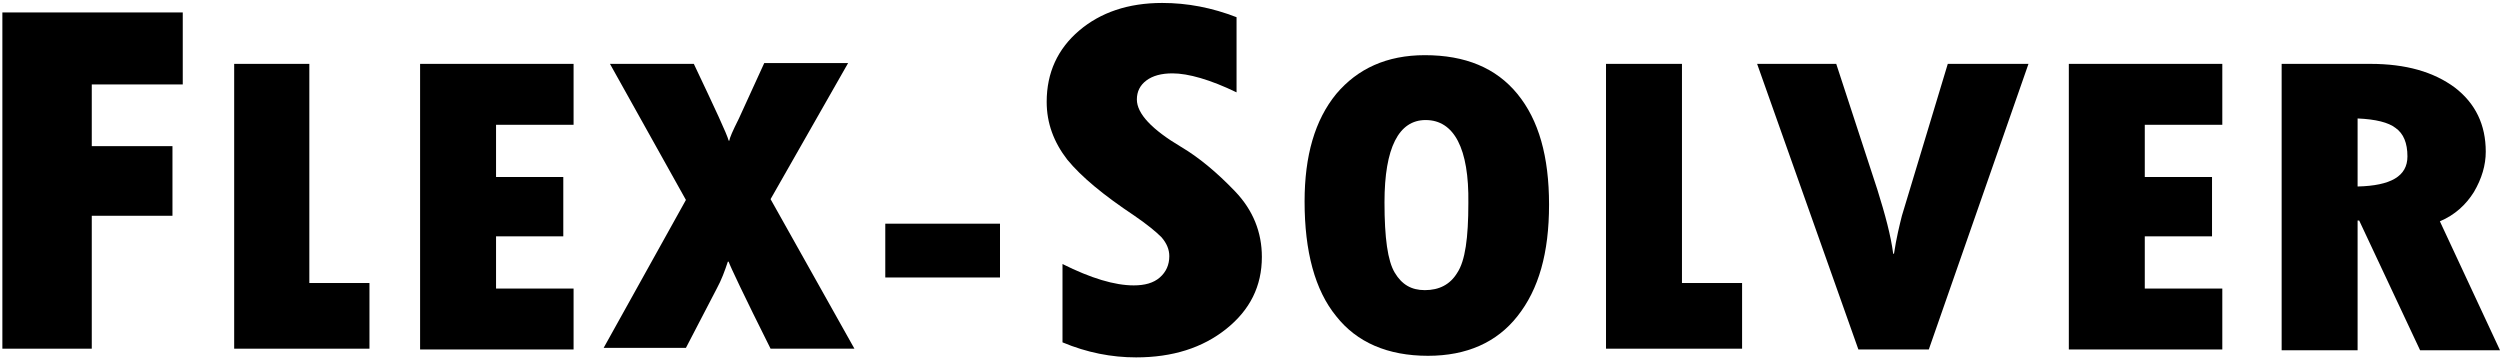
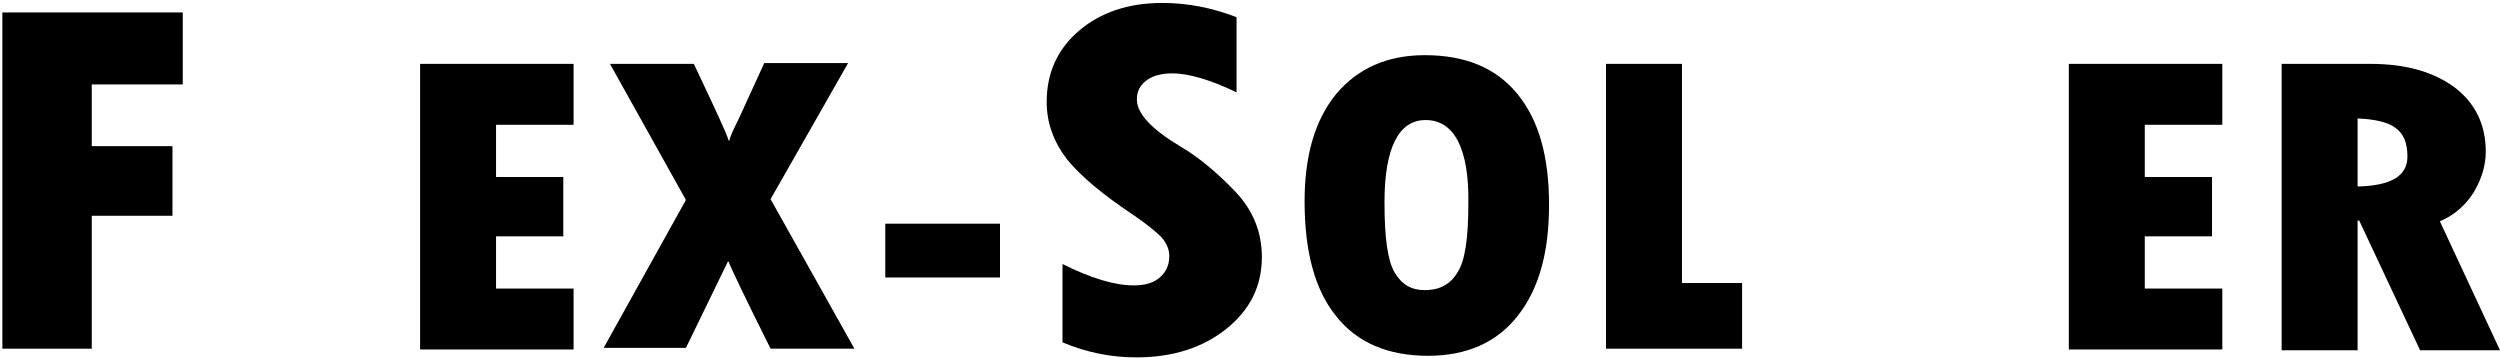
<svg xmlns="http://www.w3.org/2000/svg" width="600px" height="86px" viewBox="0 0 600 86" version="1.1">
  <title>FS-Logo-Text</title>
  <desc>Created with Sketch.</desc>
  <g id="Page-1" stroke="none" stroke-width="1" fill="none" fill-rule="evenodd">
    <g id="FS-Logo-Text" transform="translate(0, -1)" fill="#000000" fill-rule="nonzero">
      <polygon id="Path" points="0.57 3.987 43.861 3.987 43.861 21.266 22.025 21.266 22.025 36.076 41.392 36.076 41.392 52.785 22.025 52.785 22.025 84.684 0.57 84.684" />
-       <polygon id="Path" points="56.203 16.329 74.241 16.329 74.241 68.924 88.671 68.924 88.671 84.684 56.203 84.684" />
      <polygon id="Path" points="101.013 16.329 137.658 16.329 137.658 30.949 119.051 30.949 119.051 43.481 135.19 43.481 135.19 57.722 119.051 57.722 119.051 70.253 137.658 70.253 137.658 84.873 100.823 84.873 100.823 16.329" />
-       <path d="M146.392,16.329 L166.519,16.329 C171.646,27.152 174.494,33.228 174.873,34.747 L175.063,34.747 C175.063,34.177 175.823,32.468 177.342,29.43 L183.418,16.139 L203.544,16.139 L184.937,48.797 L205.063,84.684 L184.937,84.684 C178.481,71.772 175.253,64.937 174.873,63.797 L174.684,63.797 C173.924,66.076 173.165,68.165 172.025,70.253 L164.62,84.494 L144.873,84.494 L164.62,48.987 L146.392,16.329 Z" id="Path" />
+       <path d="M146.392,16.329 L166.519,16.329 C171.646,27.152 174.494,33.228 174.873,34.747 L175.063,34.747 C175.063,34.177 175.823,32.468 177.342,29.43 L183.418,16.139 L203.544,16.139 L184.937,48.797 L205.063,84.684 L184.937,84.684 C178.481,71.772 175.253,64.937 174.873,63.797 L174.684,63.797 L164.62,84.494 L144.873,84.494 L164.62,48.987 L146.392,16.329 Z" id="Path" />
      <polygon id="Path" points="212.468 54.684 240 54.684 240 67.595 212.468 67.595 212.468 54.684" />
      <path d="M255,83.165 L255,64.367 C261.835,67.785 267.532,69.494 272.089,69.494 C274.747,69.494 276.835,68.924 278.354,67.595 C279.873,66.266 280.633,64.557 280.633,62.468 C280.633,60.949 280.063,59.43 278.734,57.911 C277.405,56.582 275.316,54.873 272.278,52.785 C264.873,47.848 259.557,43.481 256.139,39.304 C252.911,35.127 251.203,30.57 251.203,25.443 C251.203,18.418 253.861,12.722 258.987,8.354 C264.114,3.987 270.759,1.709 278.924,1.709 C285,1.709 290.886,2.848 296.772,5.127 L296.772,23.165 C290.506,20.127 285.19,18.608 281.392,18.608 C278.734,18.608 276.646,19.177 275.127,20.316 C273.608,21.456 272.848,22.975 272.848,24.873 C272.848,28.291 276.456,32.089 283.481,36.266 C287.658,38.734 292.025,42.342 296.392,46.899 C300.759,51.456 302.848,56.772 302.848,62.658 C302.848,69.684 300,75.38 294.304,79.937 C288.608,84.494 281.392,86.772 272.658,86.772 C266.772,86.772 260.886,85.633 255,83.165 Z" id="Path" />
      <path d="M342.722,86.392 C333.038,86.392 325.633,83.165 320.696,76.899 C315.57,70.633 313.101,61.329 313.101,49.367 C313.101,38.354 315.57,29.81 320.696,23.544 C325.823,17.468 332.848,14.241 341.962,14.241 C351.646,14.241 359.051,17.278 364.177,23.544 C369.304,29.81 371.772,38.544 371.772,50.127 C371.772,61.709 369.304,70.443 364.177,76.899 C359.241,83.165 352.025,86.392 342.722,86.392 Z M342.152,29.81 C335.696,29.81 332.278,36.456 332.278,49.557 C332.278,58.101 333.038,63.608 334.747,66.456 C336.456,69.304 338.734,70.633 341.962,70.633 C345.38,70.633 348.038,69.304 349.747,66.456 C351.646,63.608 352.405,58.101 352.405,49.747 C352.595,36.646 348.987,29.81 342.152,29.81 Z" id="Shape" />
      <polygon id="Path" points="385.443 16.329 403.671 16.329 403.671 68.924 418.101 68.924 418.101 84.684 385.443 84.684" />
-       <path d="M421.709,16.329 L440.696,16.329 L450.57,46.519 C452.468,52.595 453.797,57.532 454.367,61.899 L454.557,61.899 C455.127,58.101 455.886,55.063 456.456,52.785 L467.468,16.329 L486.835,16.329 L462.911,84.873 L446.013,84.873 L421.709,16.329 Z" id="Path" />
      <polygon id="Path" points="496.709 16.329 533.354 16.329 533.354 30.949 514.747 30.949 514.747 43.481 530.886 43.481 530.886 57.722 514.747 57.722 514.747 70.253 533.354 70.253 533.354 84.873 496.519 84.873 496.519 16.329" />
      <path d="M547.785,16.329 L568.861,16.329 C577.405,16.329 584.051,18.228 589.177,22.025 C594.114,25.823 596.582,30.949 596.582,37.405 C596.582,40.633 595.633,43.861 593.734,47.089 C591.835,50.127 589.177,52.595 585.57,54.114 L600,85.063 L580.823,85.063 L566.203,53.924 L565.823,53.924 L565.823,85.063 L547.595,85.063 L547.595,16.329 L547.785,16.329 Z M565.823,29.43 L565.823,45.759 C573.797,45.57 577.785,43.291 577.785,38.544 C577.785,35.316 576.835,33.038 574.937,31.709 C573.228,30.38 570.19,29.62 565.823,29.43 Z" id="Shape" />
    </g>
  </g>
</svg>